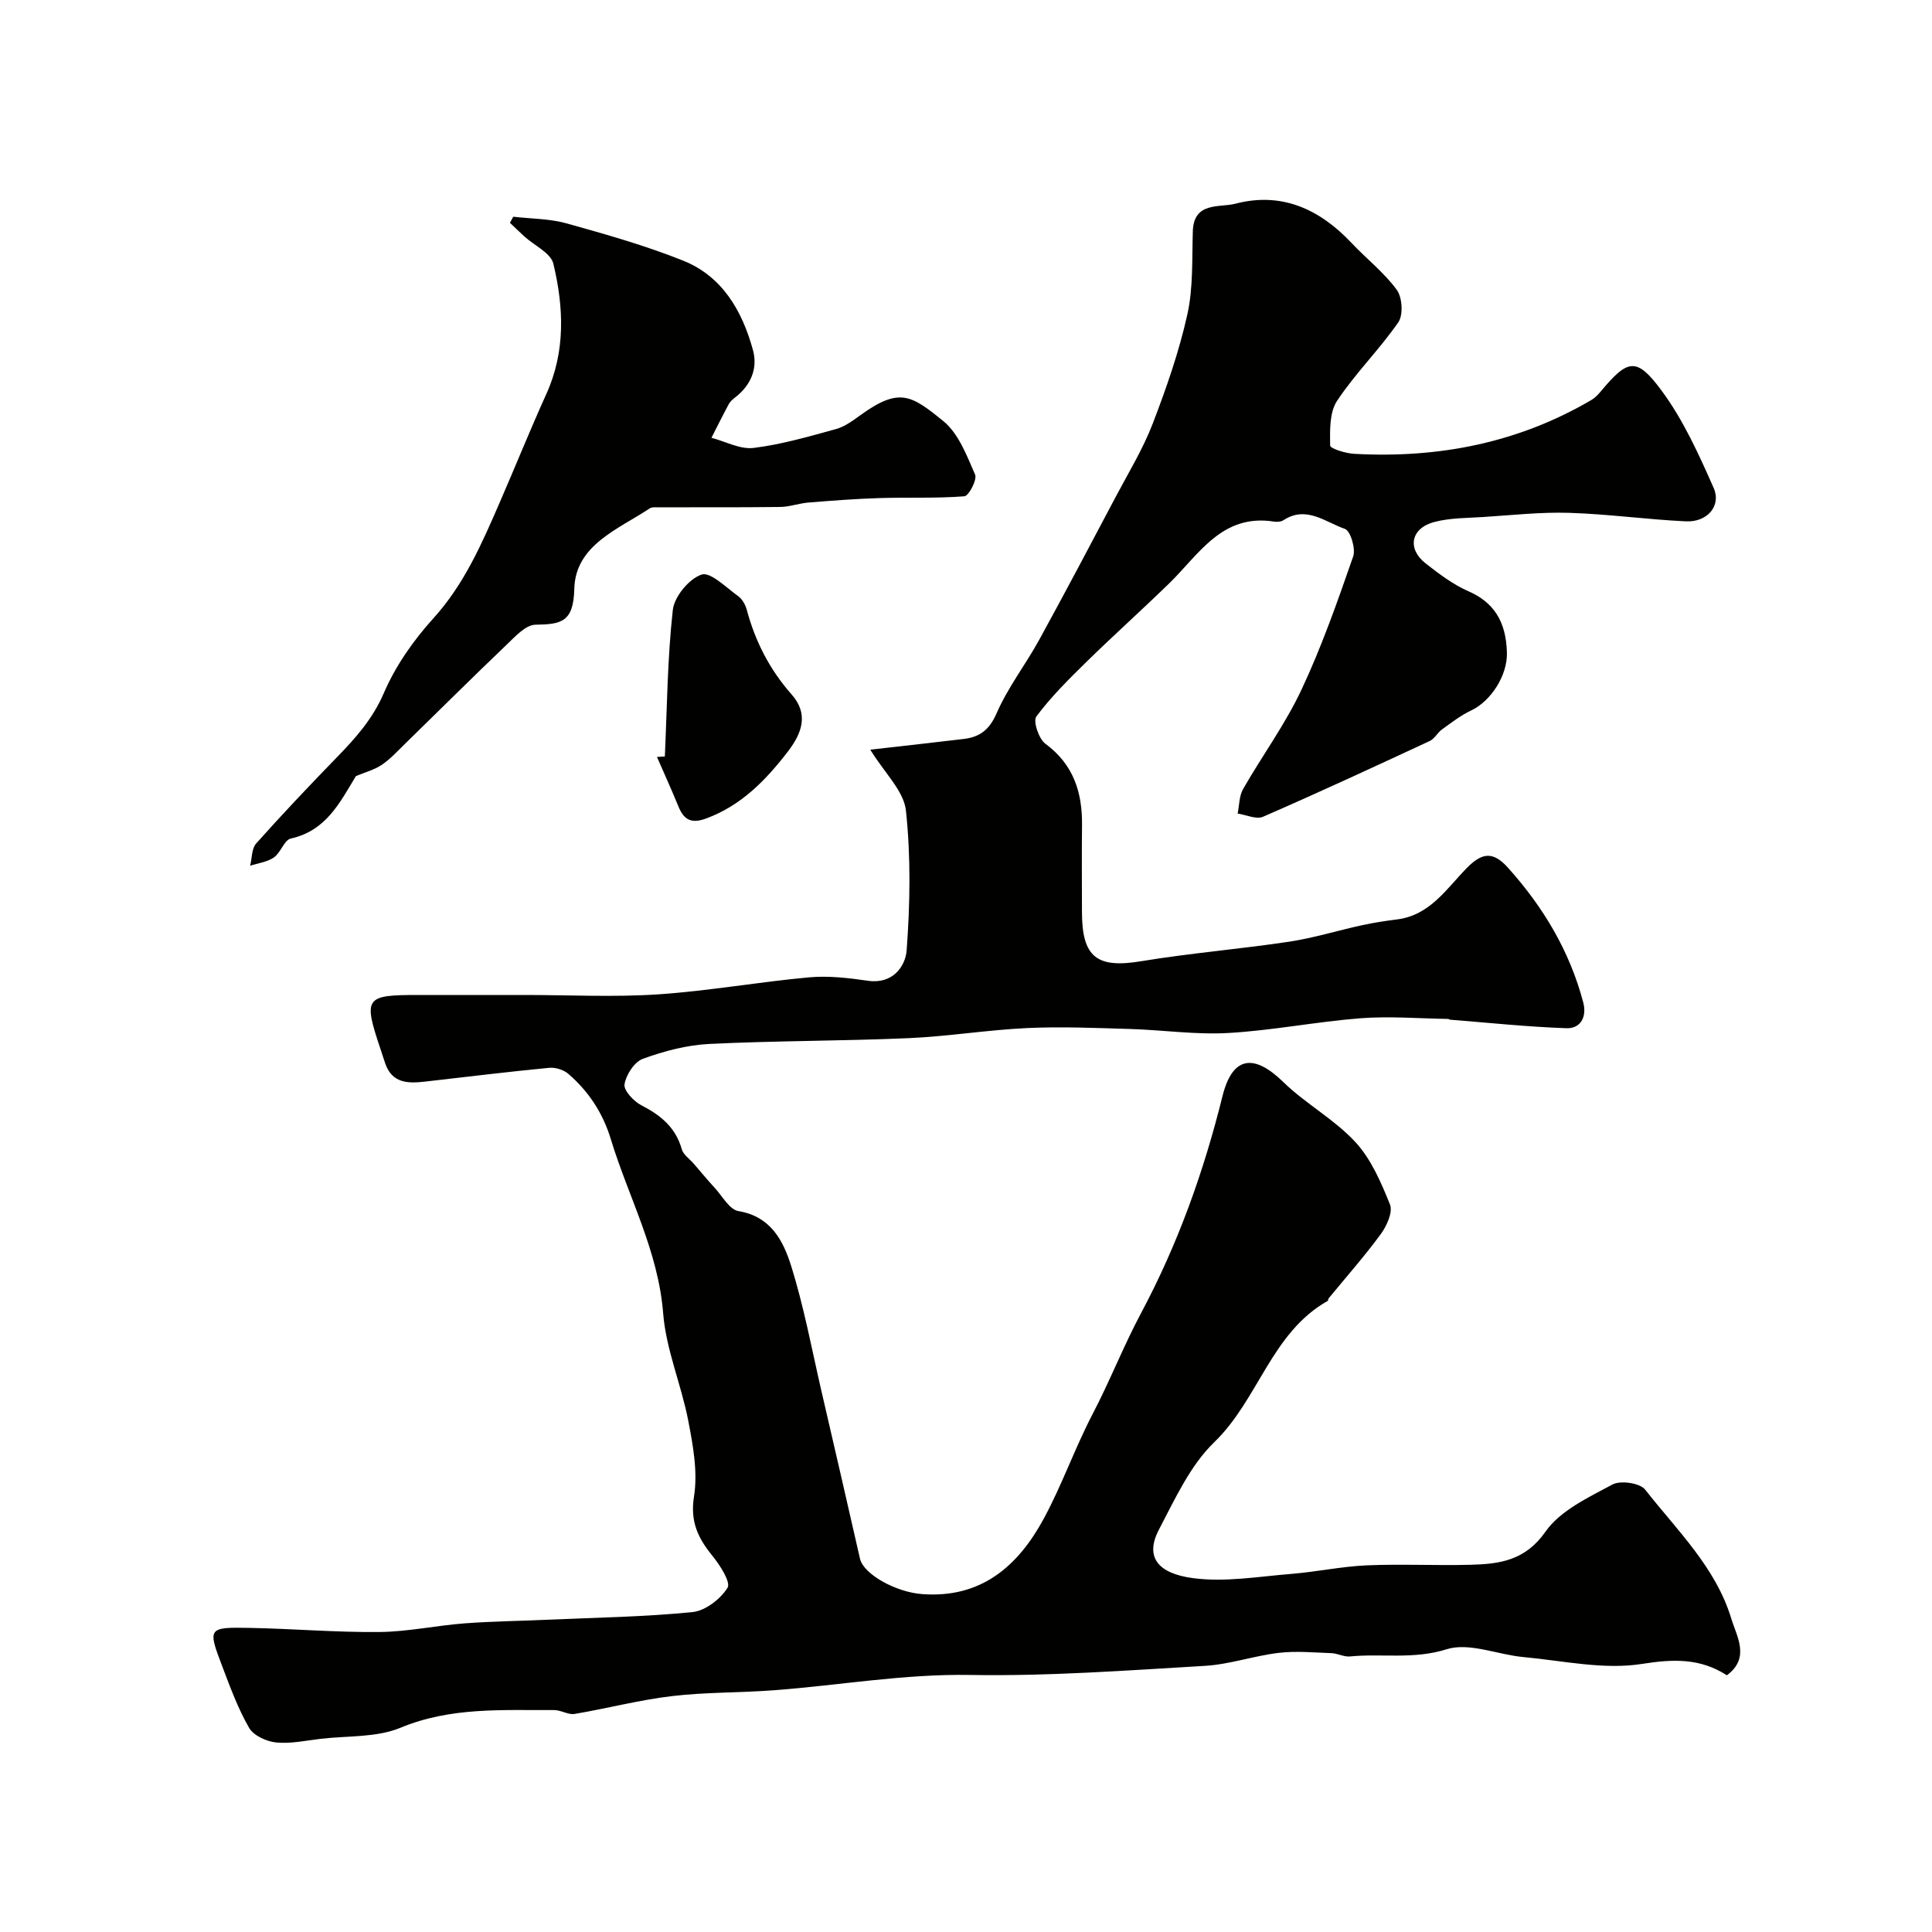
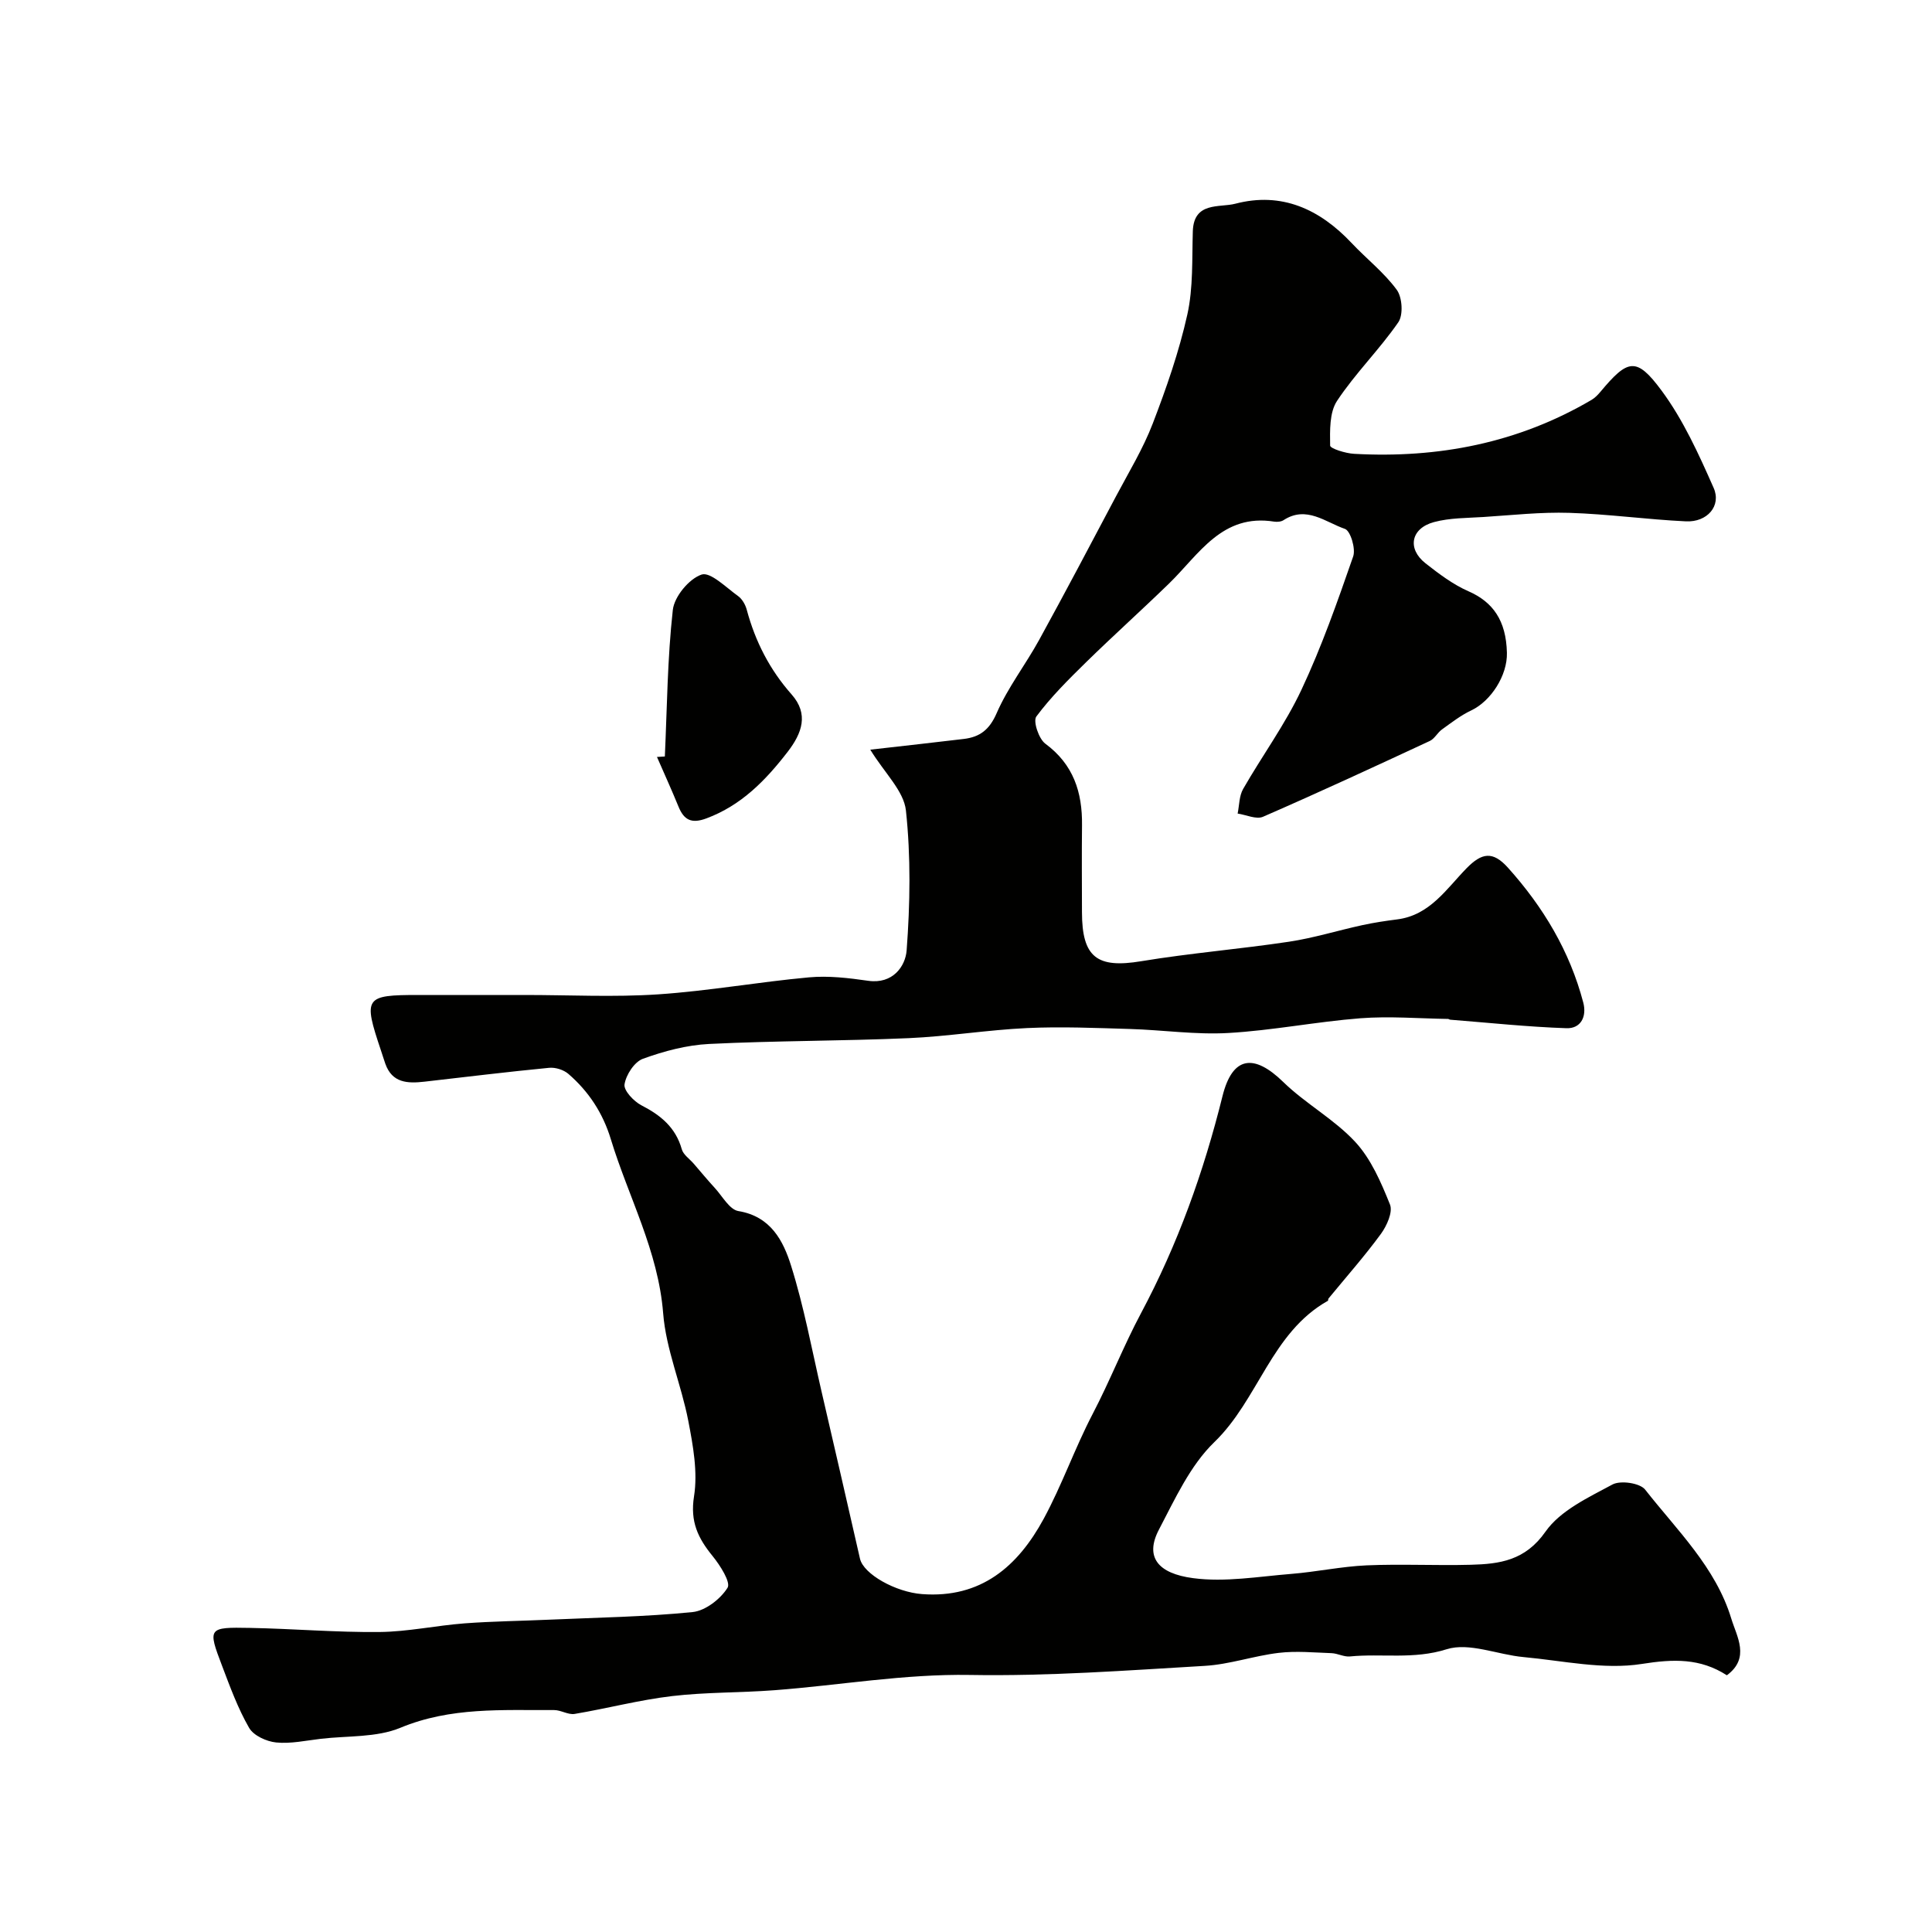
<svg xmlns="http://www.w3.org/2000/svg" enable-background="new 0 0 400 400" viewBox="0 0 400 400">
  <g fill="#010100">
    <path d="m180.18 155.21c7.1-.81 13.24-1.48 19.37-2.22 3.3-.4 5.29-1.88 6.79-5.32 2.32-5.34 6-10.07 8.82-15.21 5.41-9.85 10.65-19.79 15.91-29.73 2.63-4.96 5.59-9.82 7.59-15.03 2.83-7.36 5.45-14.89 7.16-22.56 1.24-5.56.96-11.49 1.14-17.26.2-6.19 5.54-4.85 8.79-5.7 9.6-2.52 17.48 1.12 24.09 8.14 3.08 3.27 6.72 6.1 9.35 9.69 1.14 1.56 1.37 5.2.31 6.72-3.9 5.65-8.9 10.55-12.68 16.27-1.59 2.4-1.47 6.14-1.43 9.25.01.62 3.21 1.62 4.98 1.71 17.42.96 33.94-2.24 49.13-11.16.7-.41 1.31-1.04 1.84-1.67 5.68-6.8 7.45-7.31 12.65-.29 4.5 6.07 7.72 13.2 10.8 20.17 1.65 3.73-1.34 7.14-5.73 6.93-8.05-.38-16.08-1.51-24.13-1.76-5.92-.19-11.87.48-17.8.86-3.43.22-6.96.17-10.23 1.05-4.81 1.29-5.6 5.52-1.76 8.54 2.78 2.18 5.7 4.39 8.9 5.79 5.06 2.22 7.79 6.05 7.95 12.73.12 4.71-3.33 10.01-7.36 11.92-2.17 1.02-4.12 2.54-6.08 3.95-.94.67-1.53 1.93-2.53 2.39-11.46 5.33-22.94 10.65-34.52 15.69-1.39.61-3.49-.4-5.26-.66.35-1.71.31-3.64 1.13-5.08 3.95-6.9 8.72-13.39 12.08-20.55 4.19-8.91 7.47-18.28 10.71-27.6.56-1.6-.56-5.32-1.71-5.71-4.01-1.37-7.97-4.89-12.7-1.81-.5.33-1.31.4-1.93.31-10.81-1.73-15.56 6.76-21.79 12.82-5.65 5.49-11.52 10.76-17.15 16.27-3.64 3.57-7.3 7.2-10.32 11.26-.71.96.5 4.61 1.86 5.62 5.83 4.3 7.68 10.06 7.6 16.89-.07 6-.02 12-.01 18 .01 9.38 3.14 11.66 12.26 10.15 10.15-1.68 20.44-2.51 30.62-4.04 5.11-.77 10.1-2.33 15.17-3.43 2.38-.52 4.8-.88 7.22-1.19 6.77-.86 10.2-6.34 14.37-10.6 3.14-3.2 5.41-3.6 8.55-.11 7.33 8.16 12.8 17.29 15.6 27.93.77 2.94-.54 5.41-3.47 5.31-8.03-.27-16.04-1.13-24.06-1.76-.16-.01-.31-.15-.47-.16-6.05-.09-12.14-.6-18.14-.14-9.14.71-18.21 2.53-27.35 3.05-6.75.39-13.57-.63-20.36-.83-7.1-.21-14.23-.52-21.31-.19-8.19.38-16.34 1.73-24.54 2.09-13.76.6-27.54.52-41.29 1.2-4.63.23-9.33 1.48-13.7 3.07-1.77.64-3.5 3.32-3.81 5.3-.2 1.27 1.92 3.52 3.51 4.34 3.99 2.05 7.08 4.58 8.35 9.1.32 1.13 1.62 1.99 2.47 2.98 1.45 1.68 2.86 3.39 4.36 5.02 1.57 1.71 3.05 4.49 4.89 4.79 6.7 1.1 9.29 6.16 10.9 11.3 2.67 8.49 4.29 17.31 6.3 26.01 2.68 11.55 5.34 23.1 7.97 34.66.73 3.2 7.38 6.92 12.85 7.33 12.21.92 19.85-5.76 25.18-15.58 3.8-7.01 6.45-14.64 10.14-21.71 3.58-6.85 6.43-14.15 9.98-20.8 7.68-14.39 13-29.3 16.9-44.99 2.07-8.33 6.52-8.86 12.59-2.94 4.61 4.49 10.54 7.7 14.89 12.39 3.28 3.54 5.36 8.39 7.2 12.97.63 1.56-.66 4.42-1.88 6.09-3.39 4.63-7.21 8.94-10.85 13.38-.1.12-.03.41-.13.47-11.71 6.58-14.36 20.43-23.51 29.26-5 4.83-8.14 11.77-11.46 18.1-2.98 5.67-.24 9.1 7.08 10.06 6.62.88 13.54-.34 20.31-.88 5.22-.42 10.39-1.54 15.6-1.77 7.17-.31 14.37.07 21.56-.12 6-.16 11.28-.86 15.48-6.86 3.07-4.38 8.87-7.07 13.86-9.76 1.67-.9 5.7-.31 6.77 1.06 6.61 8.43 14.61 16.09 17.83 26.69 1.13 3.73 3.97 8.15-.91 11.75-5.53-3.56-11.03-3.39-17.61-2.35-7.9 1.25-16.32-.67-24.49-1.42-5.37-.49-11.25-3.09-15.92-1.62-6.83 2.16-13.4.84-20.03 1.49-1.23.12-2.52-.63-3.8-.68-3.65-.13-7.34-.49-10.94-.06-5.14.61-10.17 2.39-15.31 2.69-16.19.95-32.41 2.16-48.6 1.88-13.68-.23-26.99 2.14-40.47 3.16-7.08.54-14.22.39-21.25 1.22-6.76.8-13.41 2.56-20.14 3.69-1.34.22-2.84-.81-4.27-.8-10.72.06-21.39-.66-31.81 3.67-4.95 2.05-10.93 1.63-16.46 2.28-3.08.36-6.22 1.06-9.25.76-2-.2-4.68-1.42-5.6-3.02-2.32-4.02-3.94-8.47-5.6-12.84-3-7.87-2.92-8.03 5.79-7.86 8.94.17 17.87.94 26.8.85 5.87-.06 11.71-1.34 17.59-1.79 5.89-.44 11.81-.5 17.72-.77 9.85-.44 19.73-.58 29.52-1.57 2.65-.27 5.77-2.7 7.23-5.03.71-1.13-1.54-4.65-3.09-6.56-3.01-3.69-4.69-7.11-3.85-12.37.8-5.03-.2-10.51-1.19-15.64-1.44-7.48-4.61-14.75-5.2-22.25-1.02-12.95-7.19-24.07-10.84-36.07-1.65-5.41-4.58-9.87-8.78-13.5-.98-.85-2.69-1.39-3.99-1.26-8.62.83-17.21 1.89-25.82 2.87-3.45.39-6.67.3-8.09-3.71-.32-.91-.6-1.84-.91-2.76-3.7-11.02-3.39-11.48 7.82-11.48h22c9.2 0 18.42.48 27.58-.13 10.44-.7 20.8-2.57 31.23-3.52 4.03-.37 8.2.13 12.24.71 5.11.74 7.72-3.01 7.97-6.3.72-9.62.88-19.4-.15-28.97-.45-4.05-4.41-7.73-7.38-12.58z" />
-     <path d="m73.69 160.68c-3.36 5.54-6.17 11.3-13.48 12.93-1.37.31-2.08 2.93-3.5 3.91-1.38.96-3.26 1.18-4.92 1.72.39-1.56.3-3.54 1.24-4.6 5.4-6.05 10.98-11.95 16.64-17.77 3.9-4.01 7.46-7.96 9.79-13.36 2.41-5.6 6.1-10.9 10.22-15.44 6.43-7.08 10.08-15.52 13.78-24.04 3.25-7.47 6.29-15.03 9.65-22.45 4.01-8.84 3.61-17.96 1.46-26.97-.53-2.23-3.93-3.77-5.99-5.64-1.02-.93-2-1.89-3-2.84.23-.42.45-.84.68-1.26 3.69.43 7.51.39 11.05 1.38 8.13 2.27 16.3 4.58 24.12 7.71 8.15 3.26 12.26 10.45 14.47 18.55 1.01 3.72-.4 7.18-3.58 9.68-.52.41-1.09.86-1.4 1.42-1.26 2.32-2.42 4.68-3.62 7.03 2.91.76 5.94 2.44 8.72 2.1 5.77-.71 11.44-2.36 17.07-3.91 1.82-.5 3.49-1.75 5.07-2.89 8.08-5.84 10.55-4.11 17.15 1.25 3.15 2.56 4.85 7.13 6.57 11.06.46 1.05-1.3 4.43-2.22 4.5-5.82.46-11.7.19-17.55.37-4.93.15-9.85.53-14.76.93-1.94.16-3.85.88-5.78.91-8.52.11-17.03.05-25.55.07-.49 0-1.09-.04-1.46.2-6.58 4.37-15.44 7.6-15.66 16.71-.16 6.87-2.7 7.32-8.05 7.4-2.03.03-4.22 2.48-6.01 4.19-7.08 6.76-14.02 13.67-21.02 20.5-1.54 1.5-3.01 3.13-4.78 4.32-1.53 1.03-3.43 1.53-5.35 2.33z" />
    <path d="m137.65 156.62c.46-10.12.53-20.29 1.65-30.34.31-2.76 3.35-6.44 5.95-7.32 1.82-.62 5.09 2.68 7.55 4.44.86.61 1.53 1.8 1.81 2.85 1.76 6.56 4.75 12.4 9.28 17.52 3.61 4.08 2.15 8.04-.8 11.87-4.56 5.91-9.59 11.1-16.84 13.8-3.06 1.14-4.63.37-5.78-2.45-1.41-3.45-2.96-6.85-4.45-10.27.54-.04 1.08-.07 1.63-.1z" />
  </g>
</svg>